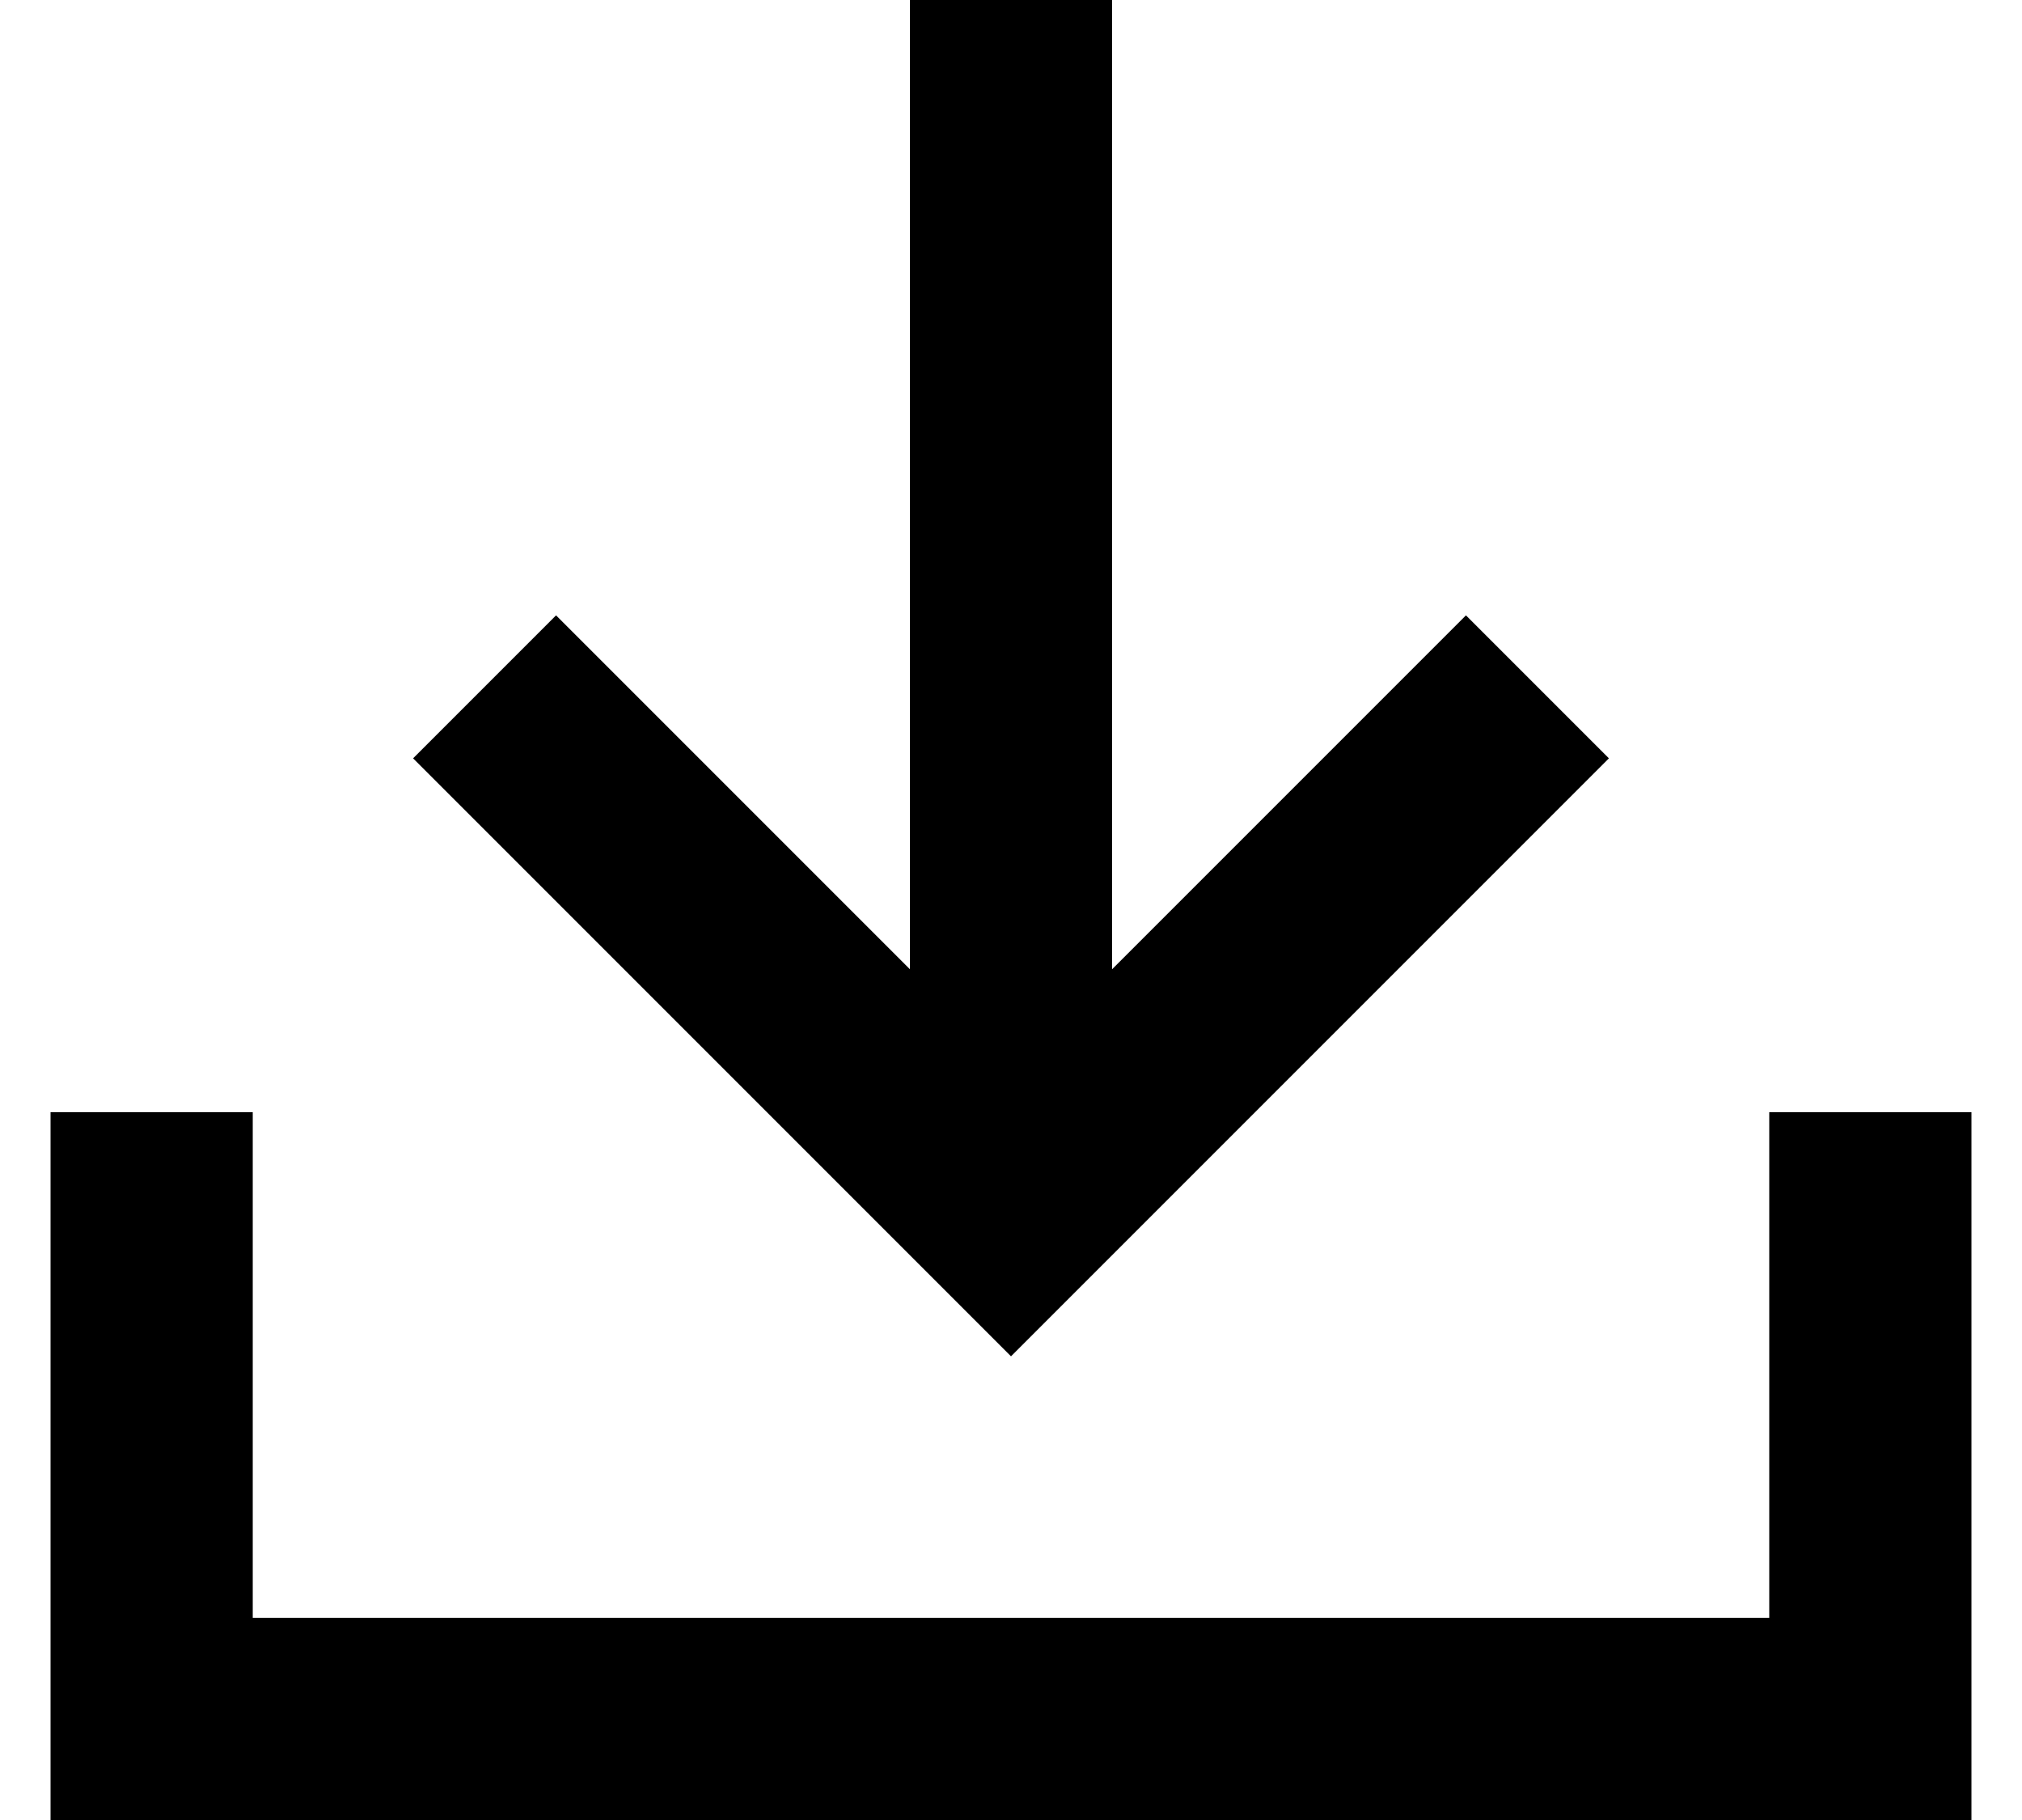
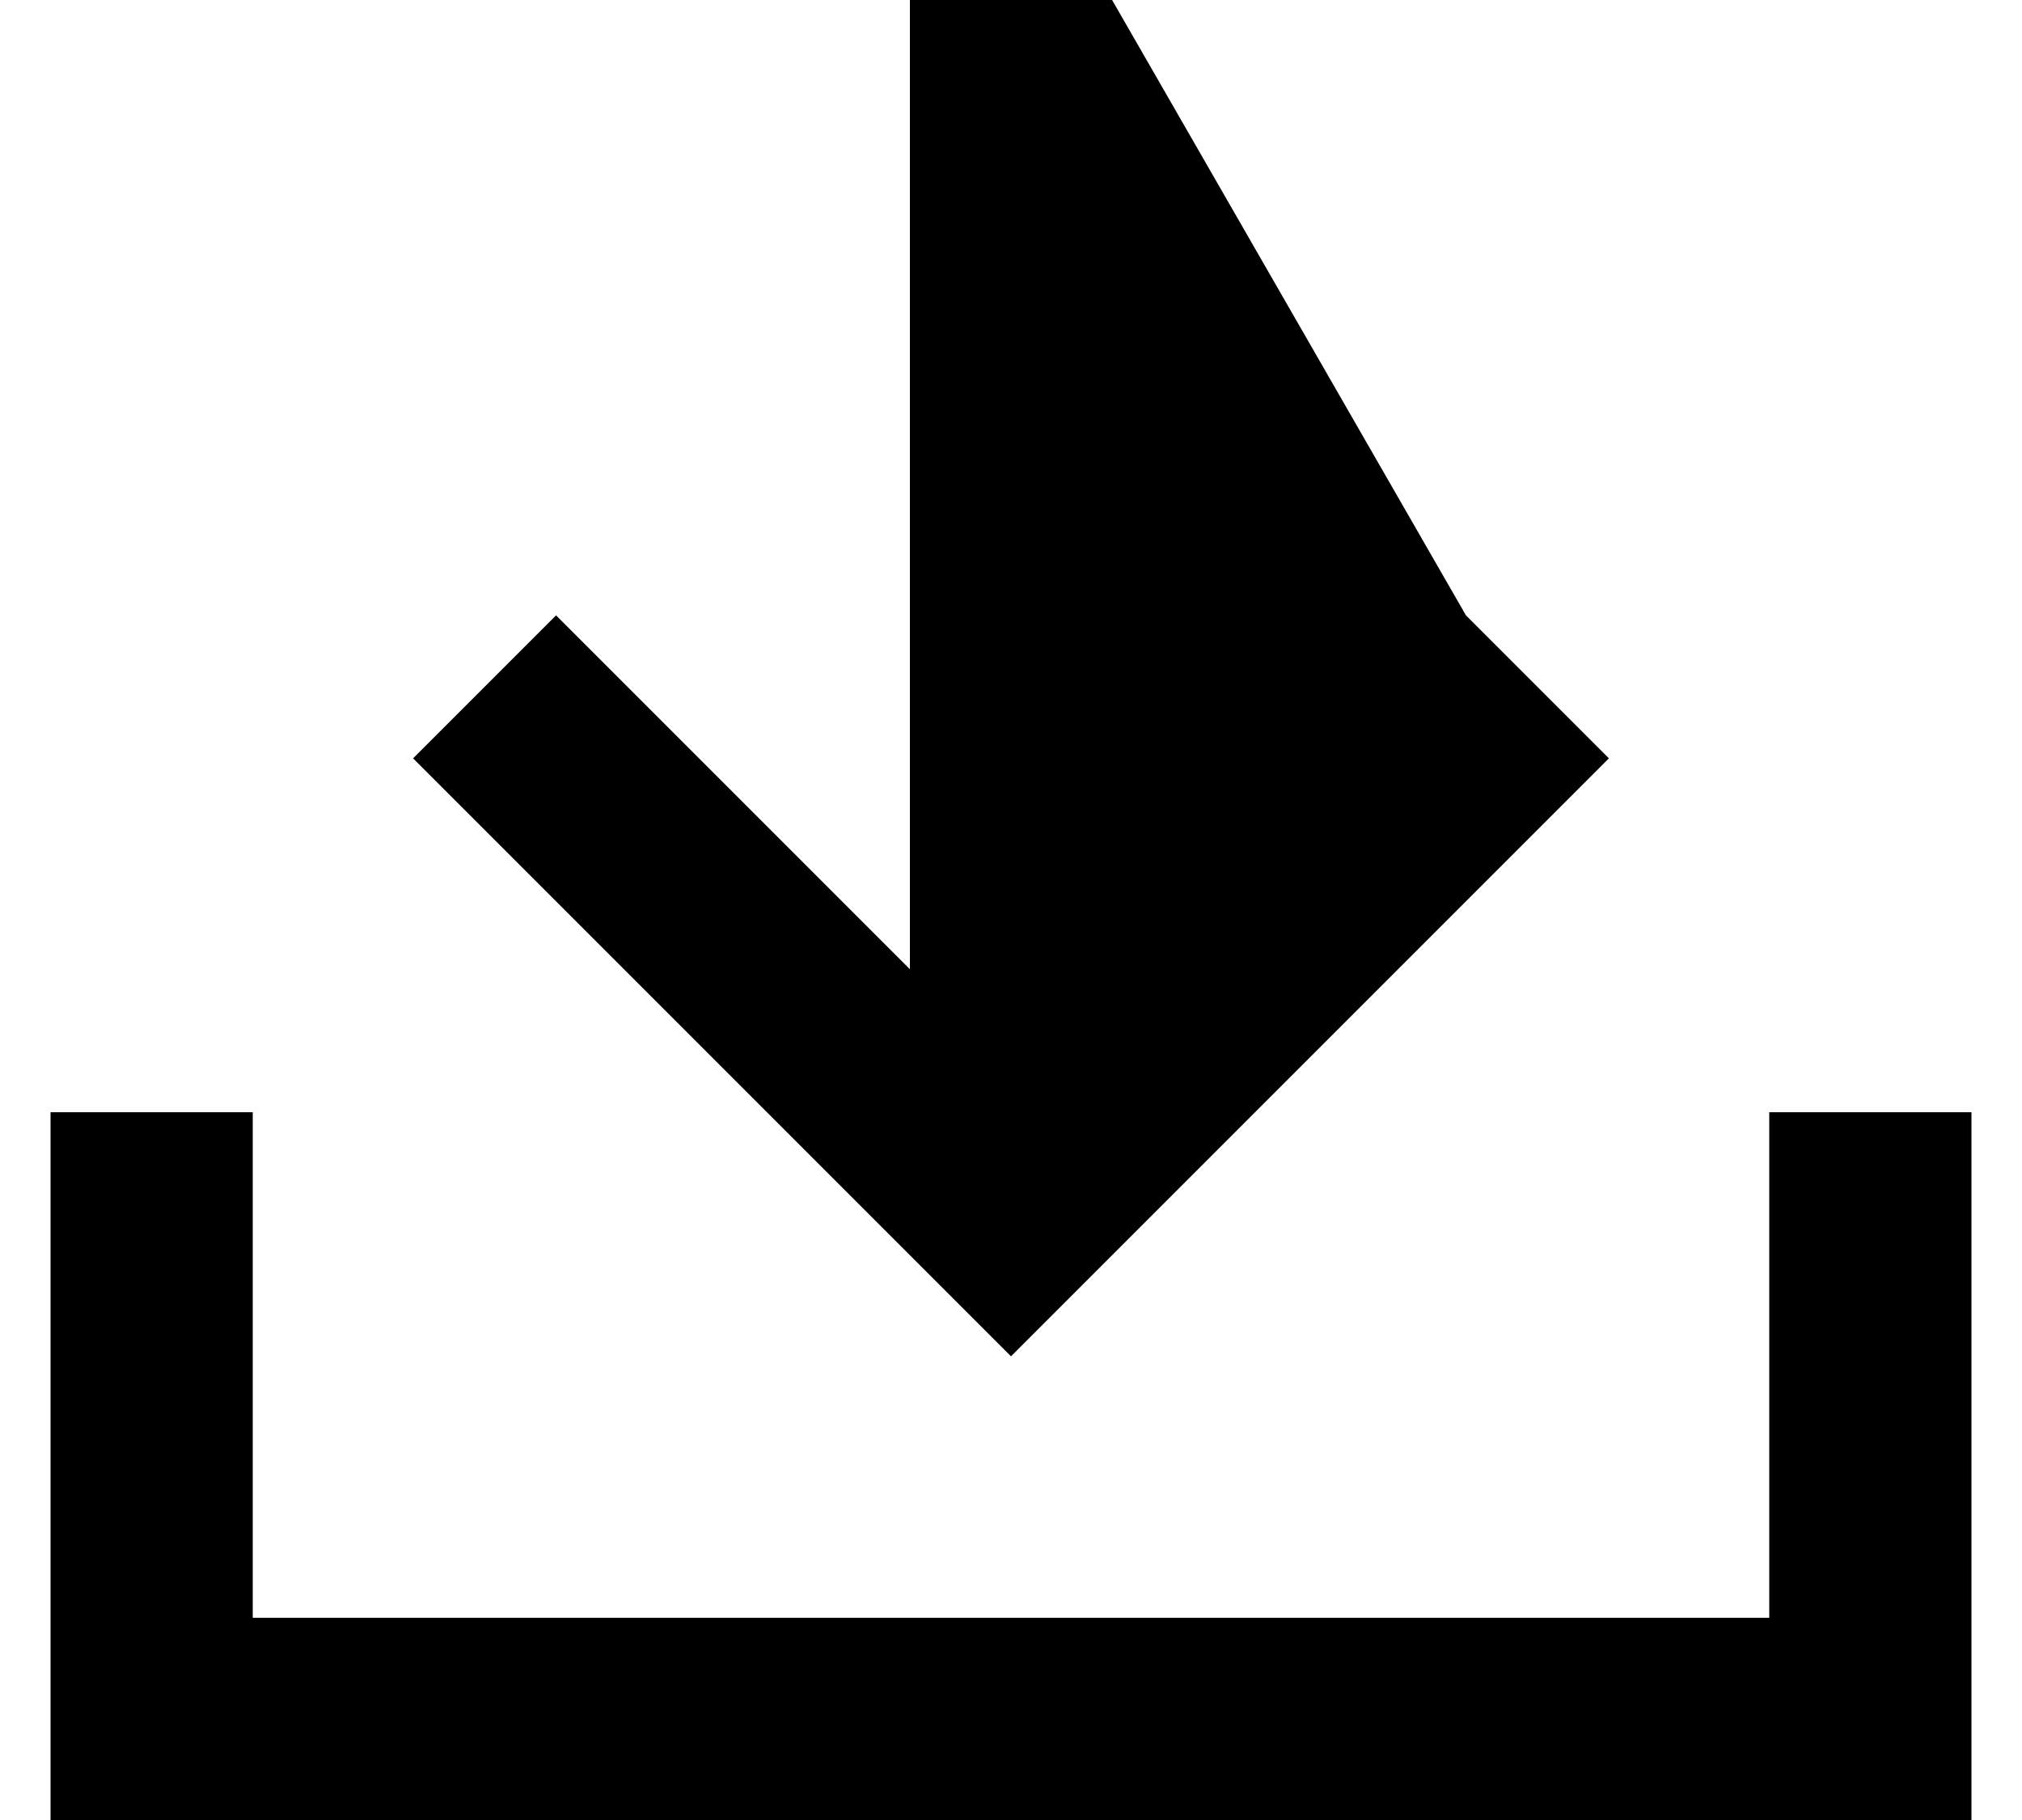
<svg xmlns="http://www.w3.org/2000/svg" width="20" height="18" viewBox="0 0 20 18" fill="none">
-   <path d="M11 0V9.586L14.5 6.086L15.914 7.5L10 13.414L4.086 7.5L5.5 6.086L9 9.586V0H11ZM2.5 11V16H17.5V11H19.5V18H0.5V11H2.5Z" fill="black" />
+   <path d="M11 0L14.5 6.086L15.914 7.5L10 13.414L4.086 7.5L5.5 6.086L9 9.586V0H11ZM2.5 11V16H17.5V11H19.5V18H0.5V11H2.5Z" fill="black" />
</svg>